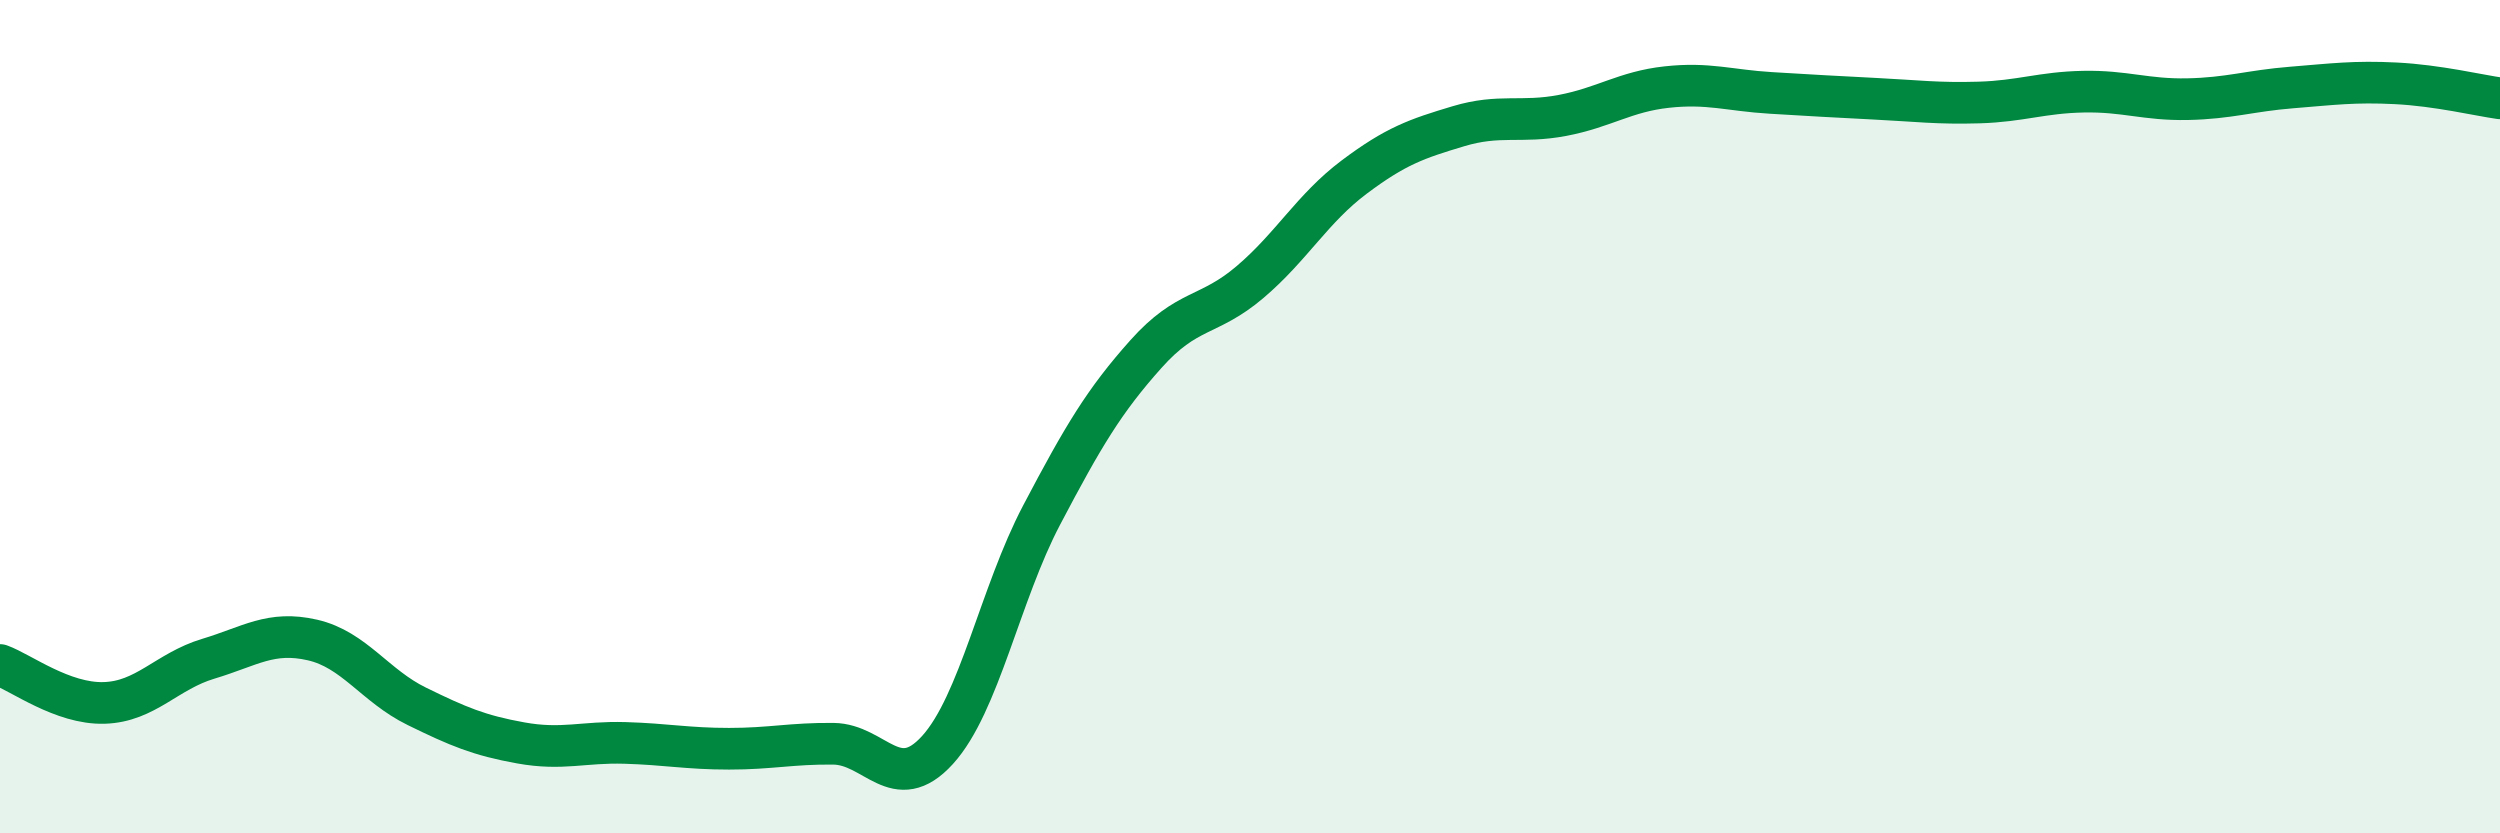
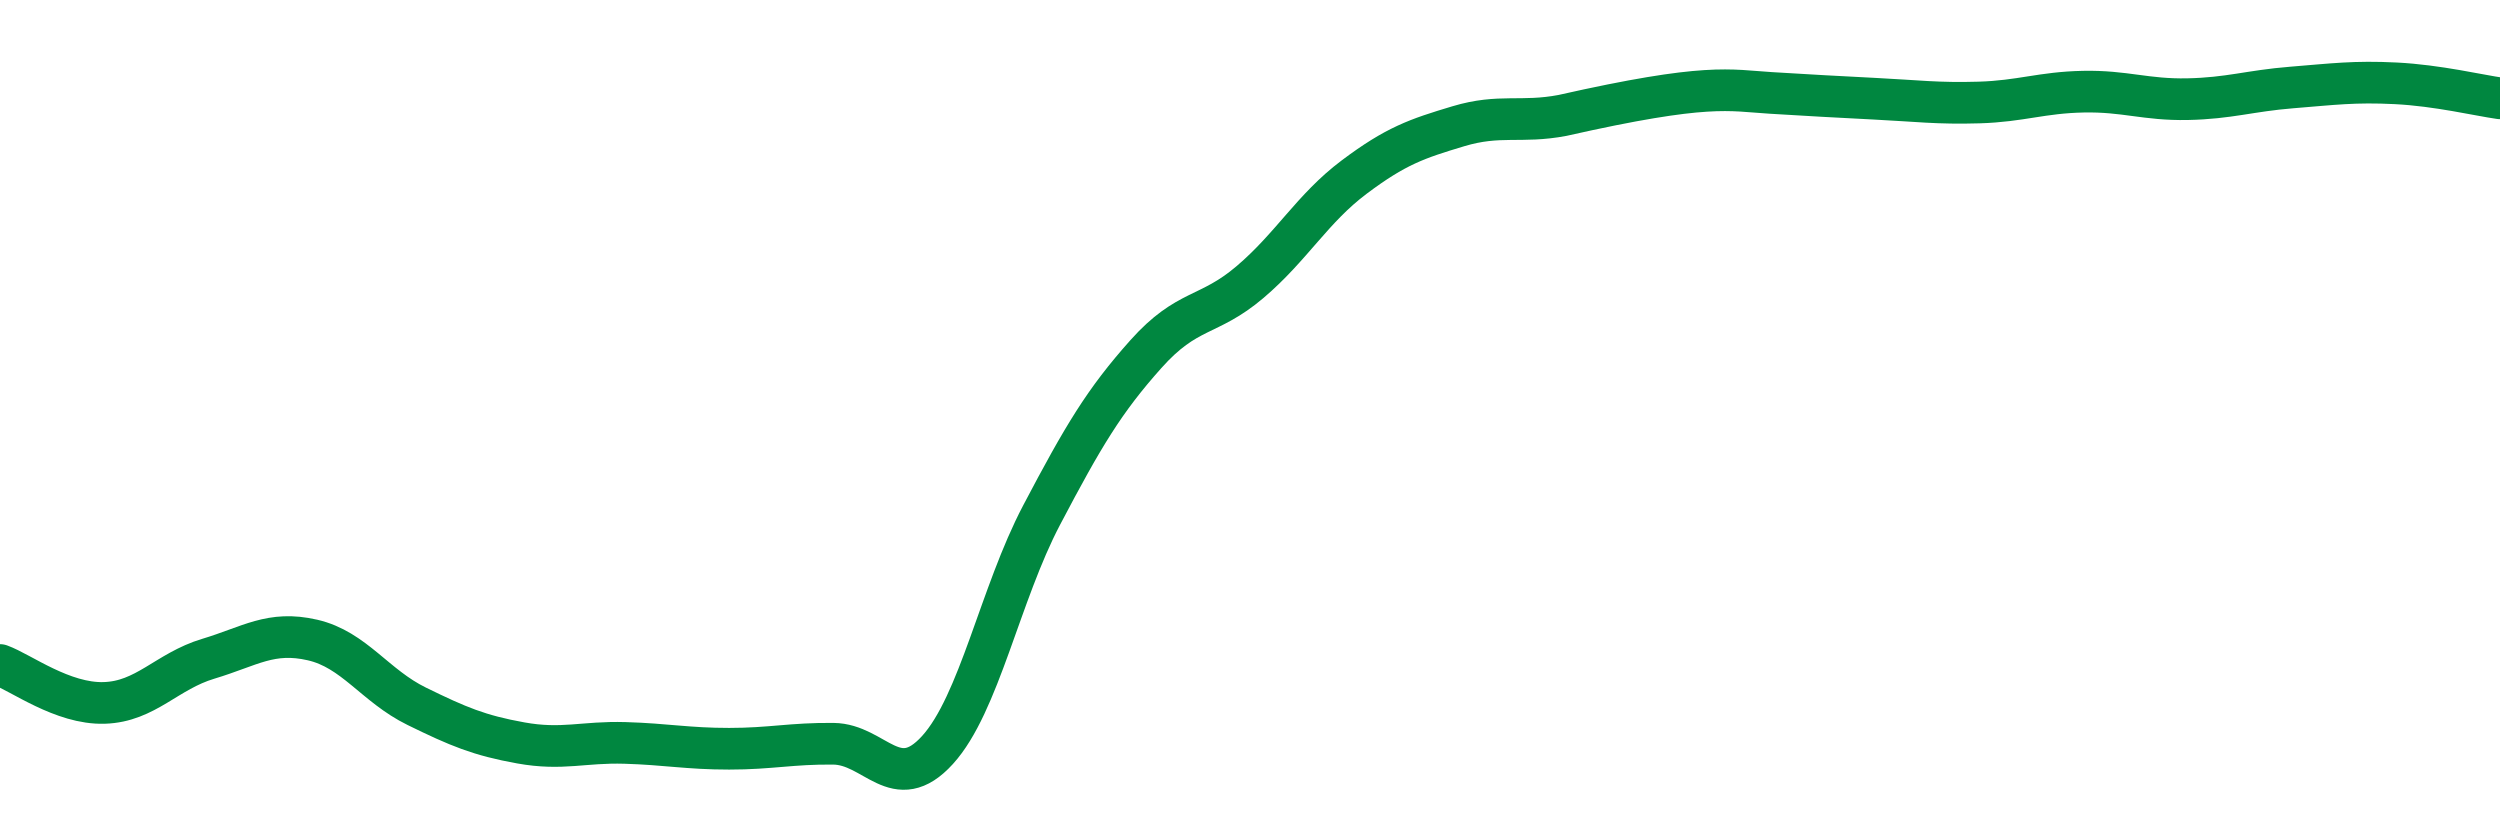
<svg xmlns="http://www.w3.org/2000/svg" width="60" height="20" viewBox="0 0 60 20">
-   <path d="M 0,15.96 C 0.5,16.14 1.5,16.9 2.5,16.87 C 3.5,16.84 4,16.11 5,15.81 C 6,15.51 6.5,15.13 7.5,15.36 C 8.5,15.59 9,16.46 10,16.95 C 11,17.44 11.5,17.65 12.5,17.83 C 13.5,18.01 14,17.8 15,17.83 C 16,17.86 16.5,17.97 17.5,17.97 C 18.5,17.97 19,17.84 20,17.85 C 21,17.86 21.5,19.1 22.5,18 C 23.5,16.9 24,14.26 25,12.36 C 26,10.46 26.5,9.62 27.5,8.5 C 28.5,7.38 29,7.62 30,6.77 C 31,5.92 31.5,5 32.5,4.25 C 33.5,3.5 34,3.33 35,3.03 C 36,2.73 36.5,2.96 37.5,2.77 C 38.5,2.58 39,2.2 40,2.09 C 41,1.98 41.5,2.17 42.5,2.23 C 43.5,2.29 44,2.32 45,2.37 C 46,2.42 46.5,2.49 47.5,2.46 C 48.5,2.43 49,2.22 50,2.2 C 51,2.18 51.5,2.4 52.5,2.38 C 53.5,2.36 54,2.18 55,2.1 C 56,2.02 56.5,1.95 57.5,2 C 58.5,2.05 59.5,2.29 60,2.36L60 20L0 20Z" fill="#008740" opacity="0.1" stroke-linecap="round" stroke-linejoin="round" />
-   <path d="M 0,15.96 C 0.5,16.14 1.5,16.9 2.5,16.87 C 3.5,16.84 4,16.11 5,15.81 C 6,15.51 6.5,15.13 7.5,15.36 C 8.5,15.59 9,16.46 10,16.95 C 11,17.44 11.5,17.65 12.5,17.83 C 13.5,18.01 14,17.8 15,17.83 C 16,17.86 16.5,17.97 17.5,17.97 C 18.5,17.97 19,17.84 20,17.85 C 21,17.86 21.5,19.1 22.5,18 C 23.5,16.9 24,14.26 25,12.36 C 26,10.46 26.5,9.62 27.5,8.5 C 28.5,7.38 29,7.62 30,6.77 C 31,5.92 31.5,5 32.5,4.25 C 33.5,3.5 34,3.33 35,3.03 C 36,2.73 36.5,2.96 37.5,2.77 C 38.5,2.58 39,2.2 40,2.09 C 41,1.98 41.5,2.17 42.5,2.23 C 43.5,2.29 44,2.32 45,2.37 C 46,2.42 46.5,2.49 47.5,2.46 C 48.5,2.43 49,2.22 50,2.2 C 51,2.18 51.5,2.4 52.5,2.38 C 53.5,2.36 54,2.18 55,2.1 C 56,2.02 56.5,1.95 57.5,2 C 58.5,2.05 59.5,2.29 60,2.36" stroke="#008740" stroke-width="1" fill="none" stroke-linecap="round" stroke-linejoin="round" />
+   <path d="M 0,15.96 C 0.5,16.14 1.5,16.9 2.5,16.87 C 3.5,16.84 4,16.11 5,15.81 C 6,15.51 6.5,15.13 7.5,15.36 C 8.5,15.59 9,16.46 10,16.95 C 11,17.44 11.5,17.65 12.5,17.83 C 13.5,18.01 14,17.8 15,17.83 C 16,17.86 16.5,17.97 17.5,17.97 C 18.5,17.97 19,17.84 20,17.85 C 21,17.86 21.5,19.1 22.5,18 C 23.5,16.9 24,14.26 25,12.36 C 26,10.46 26.5,9.62 27.5,8.5 C 28.5,7.38 29,7.62 30,6.77 C 31,5.92 31.5,5 32.5,4.25 C 33.5,3.5 34,3.33 35,3.03 C 36,2.73 36.5,2.96 37.5,2.77 C 41,1.98 41.5,2.17 42.5,2.23 C 43.5,2.29 44,2.32 45,2.37 C 46,2.42 46.5,2.49 47.5,2.46 C 48.5,2.43 49,2.22 50,2.2 C 51,2.18 51.5,2.4 52.5,2.38 C 53.5,2.36 54,2.18 55,2.1 C 56,2.02 56.5,1.95 57.5,2 C 58.5,2.05 59.5,2.29 60,2.36" stroke="#008740" stroke-width="1" fill="none" stroke-linecap="round" stroke-linejoin="round" />
</svg>